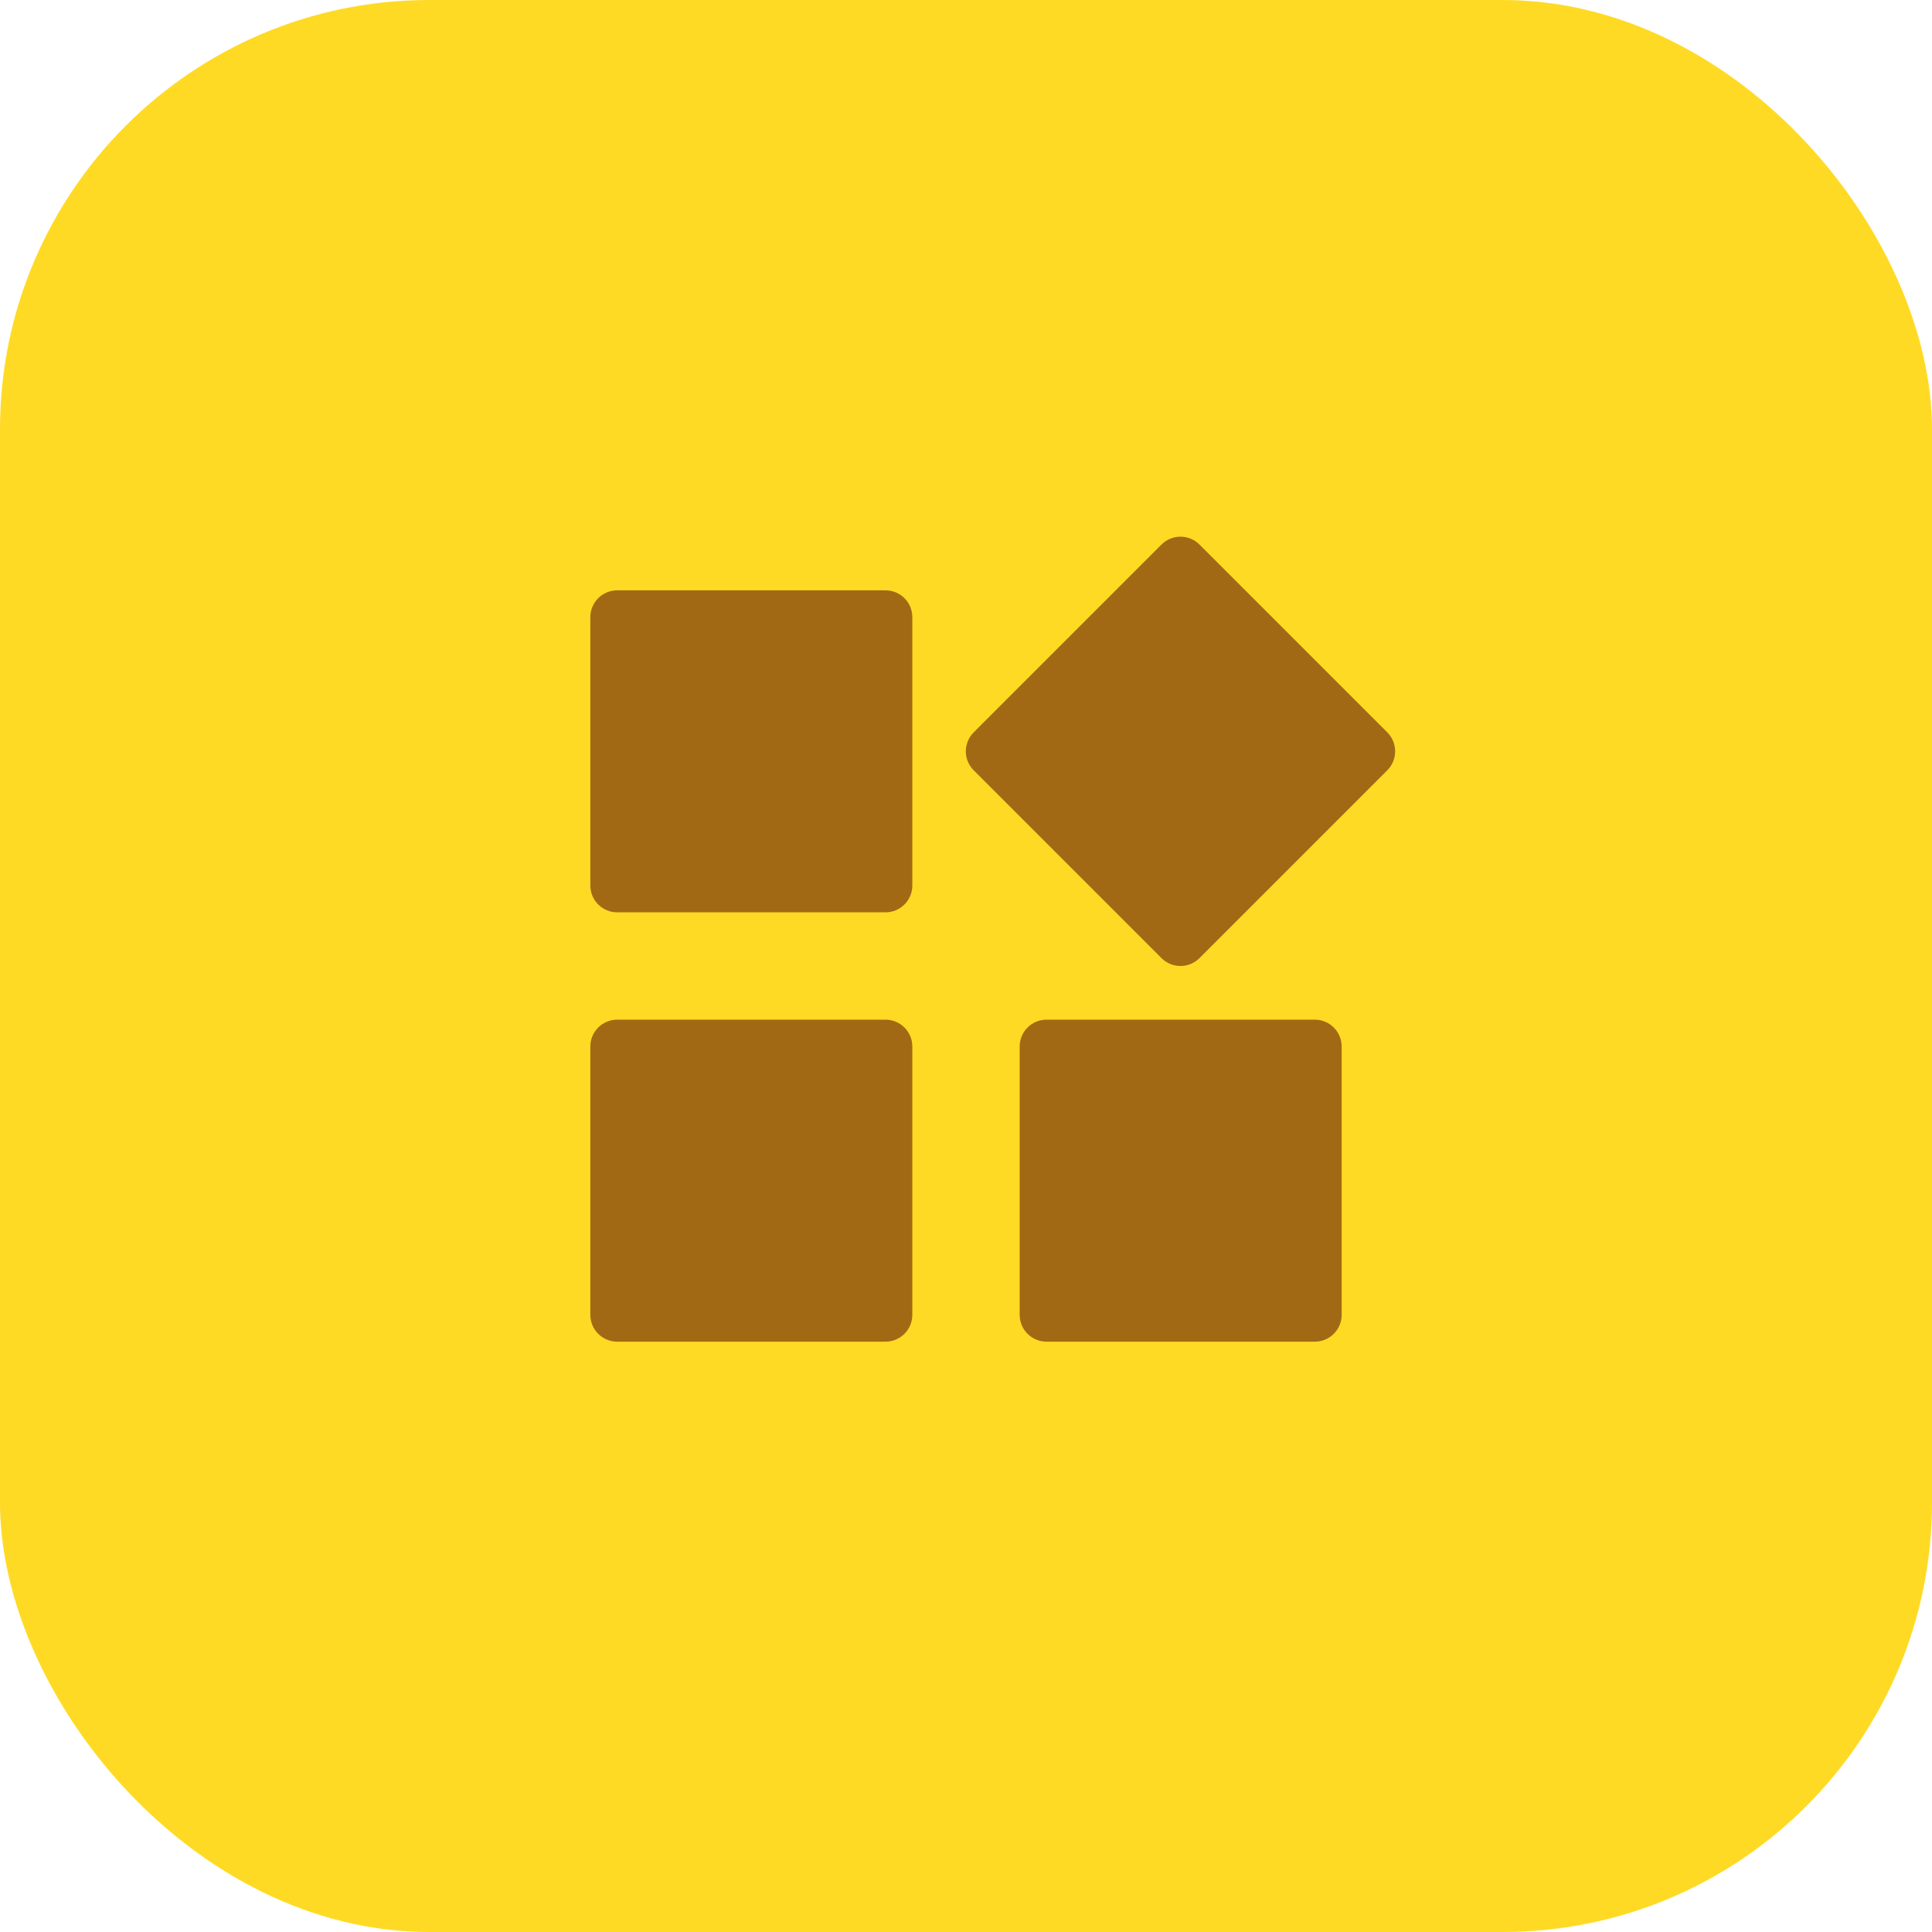
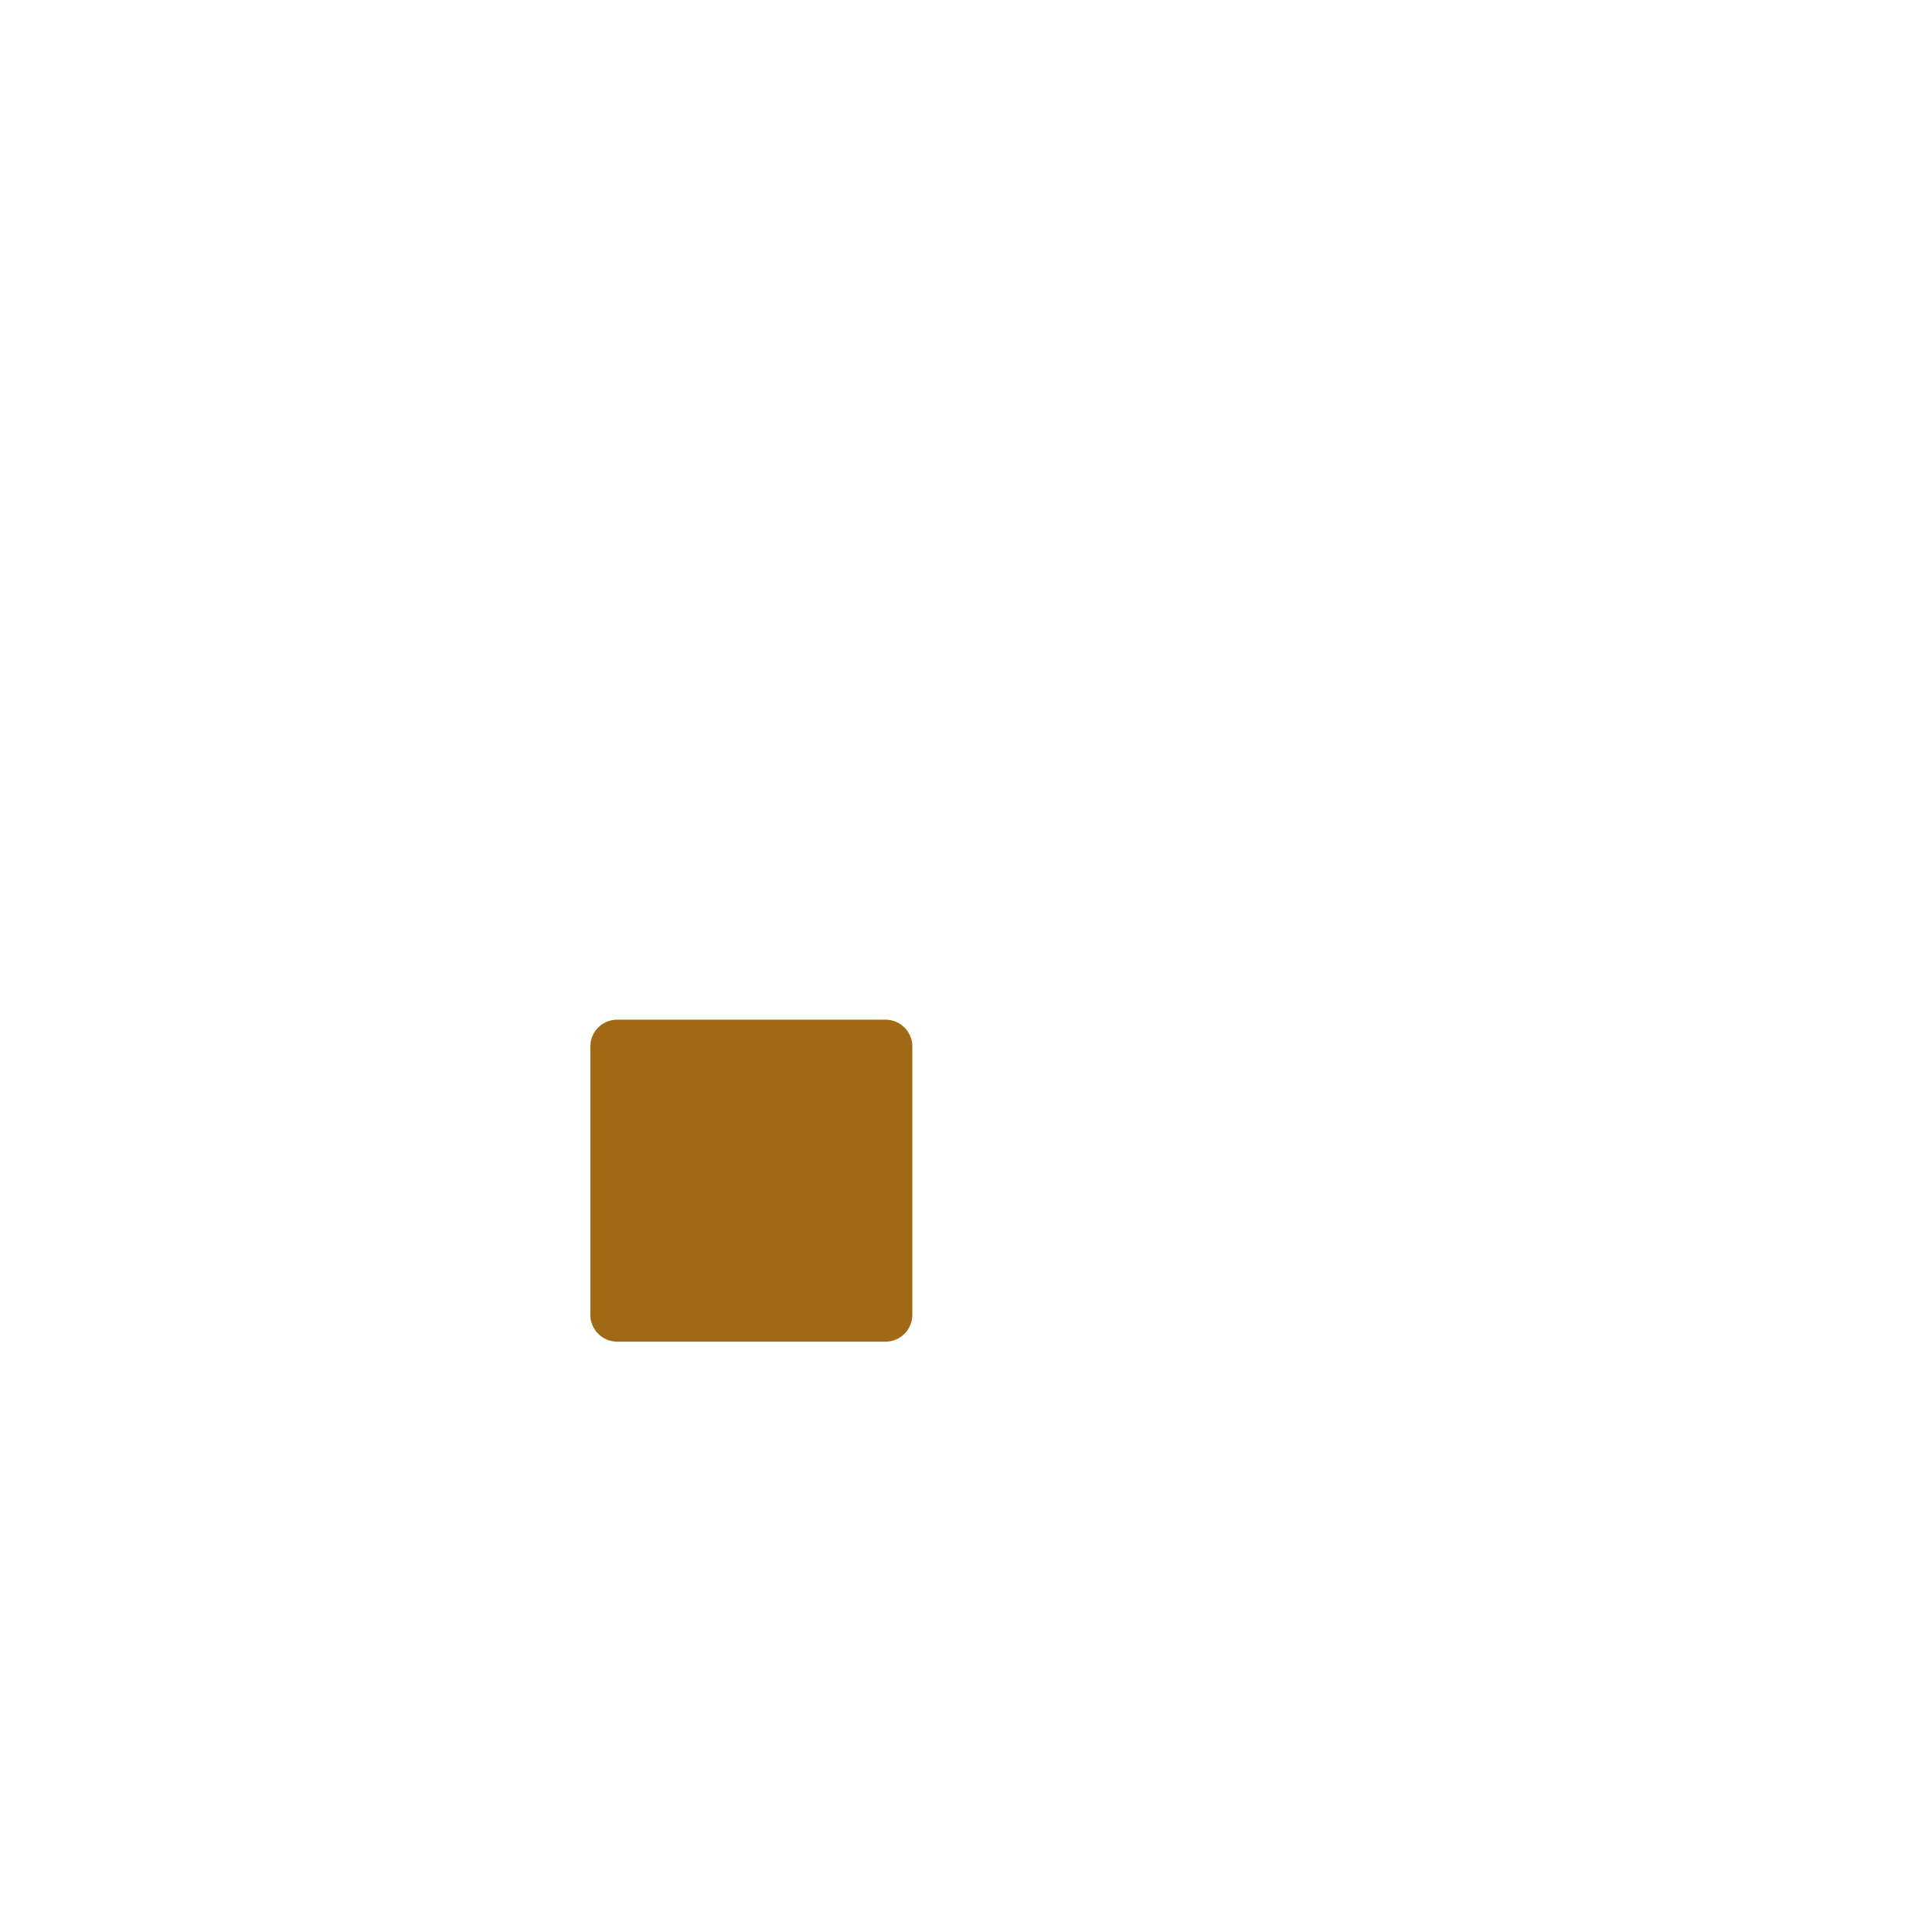
<svg xmlns="http://www.w3.org/2000/svg" width="72" height="72" viewBox="0 0 72 72" fill="none">
-   <rect width="72" height="72" rx="16" fill="#FFDA24" />
-   <path d="M33 22H23C22.735 22 22.48 22.105 22.293 22.293C22.105 22.48 22 22.735 22 23V33C22 33.265 22.105 33.52 22.293 33.707C22.48 33.895 22.735 34 23 34H33C33.265 34 33.52 33.895 33.707 33.707C33.895 33.52 34 33.265 34 33V23C34 22.735 33.895 22.48 33.707 22.293C33.52 22.105 33.265 22 33 22V22Z" fill="#A26914" />
-   <path d="M51.7 27.293L44.7 20.293C44.513 20.105 44.258 20 43.993 20C43.728 20 43.474 20.105 43.286 20.293L36.286 27.293C36.099 27.48 35.993 27.735 35.993 28C35.993 28.265 36.099 28.52 36.286 28.707L43.286 35.707C43.474 35.895 43.728 36 43.993 36C44.258 36 44.513 35.895 44.7 35.707L51.7 28.707C51.888 28.52 51.993 28.265 51.993 28C51.993 27.735 51.888 27.48 51.7 27.293V27.293Z" fill="#A26914" />
-   <path d="M49 38H39C38.735 38 38.48 38.105 38.293 38.293C38.105 38.48 38 38.735 38 39V49C38 49.265 38.105 49.52 38.293 49.707C38.48 49.895 38.735 50 39 50H49C49.265 50 49.52 49.895 49.707 49.707C49.895 49.52 50 49.265 50 49V39C50 38.735 49.895 38.48 49.707 38.293C49.52 38.105 49.265 38 49 38Z" fill="#A26914" />
  <path d="M33 38H23C22.735 38 22.48 38.105 22.293 38.293C22.105 38.48 22 38.735 22 39V49C22 49.265 22.105 49.52 22.293 49.707C22.48 49.895 22.735 50 23 50H33C33.265 50 33.52 49.895 33.707 49.707C33.895 49.52 34 49.265 34 49V39C34 38.735 33.895 38.48 33.707 38.293C33.52 38.105 33.265 38 33 38Z" fill="#A26914" />
</svg>